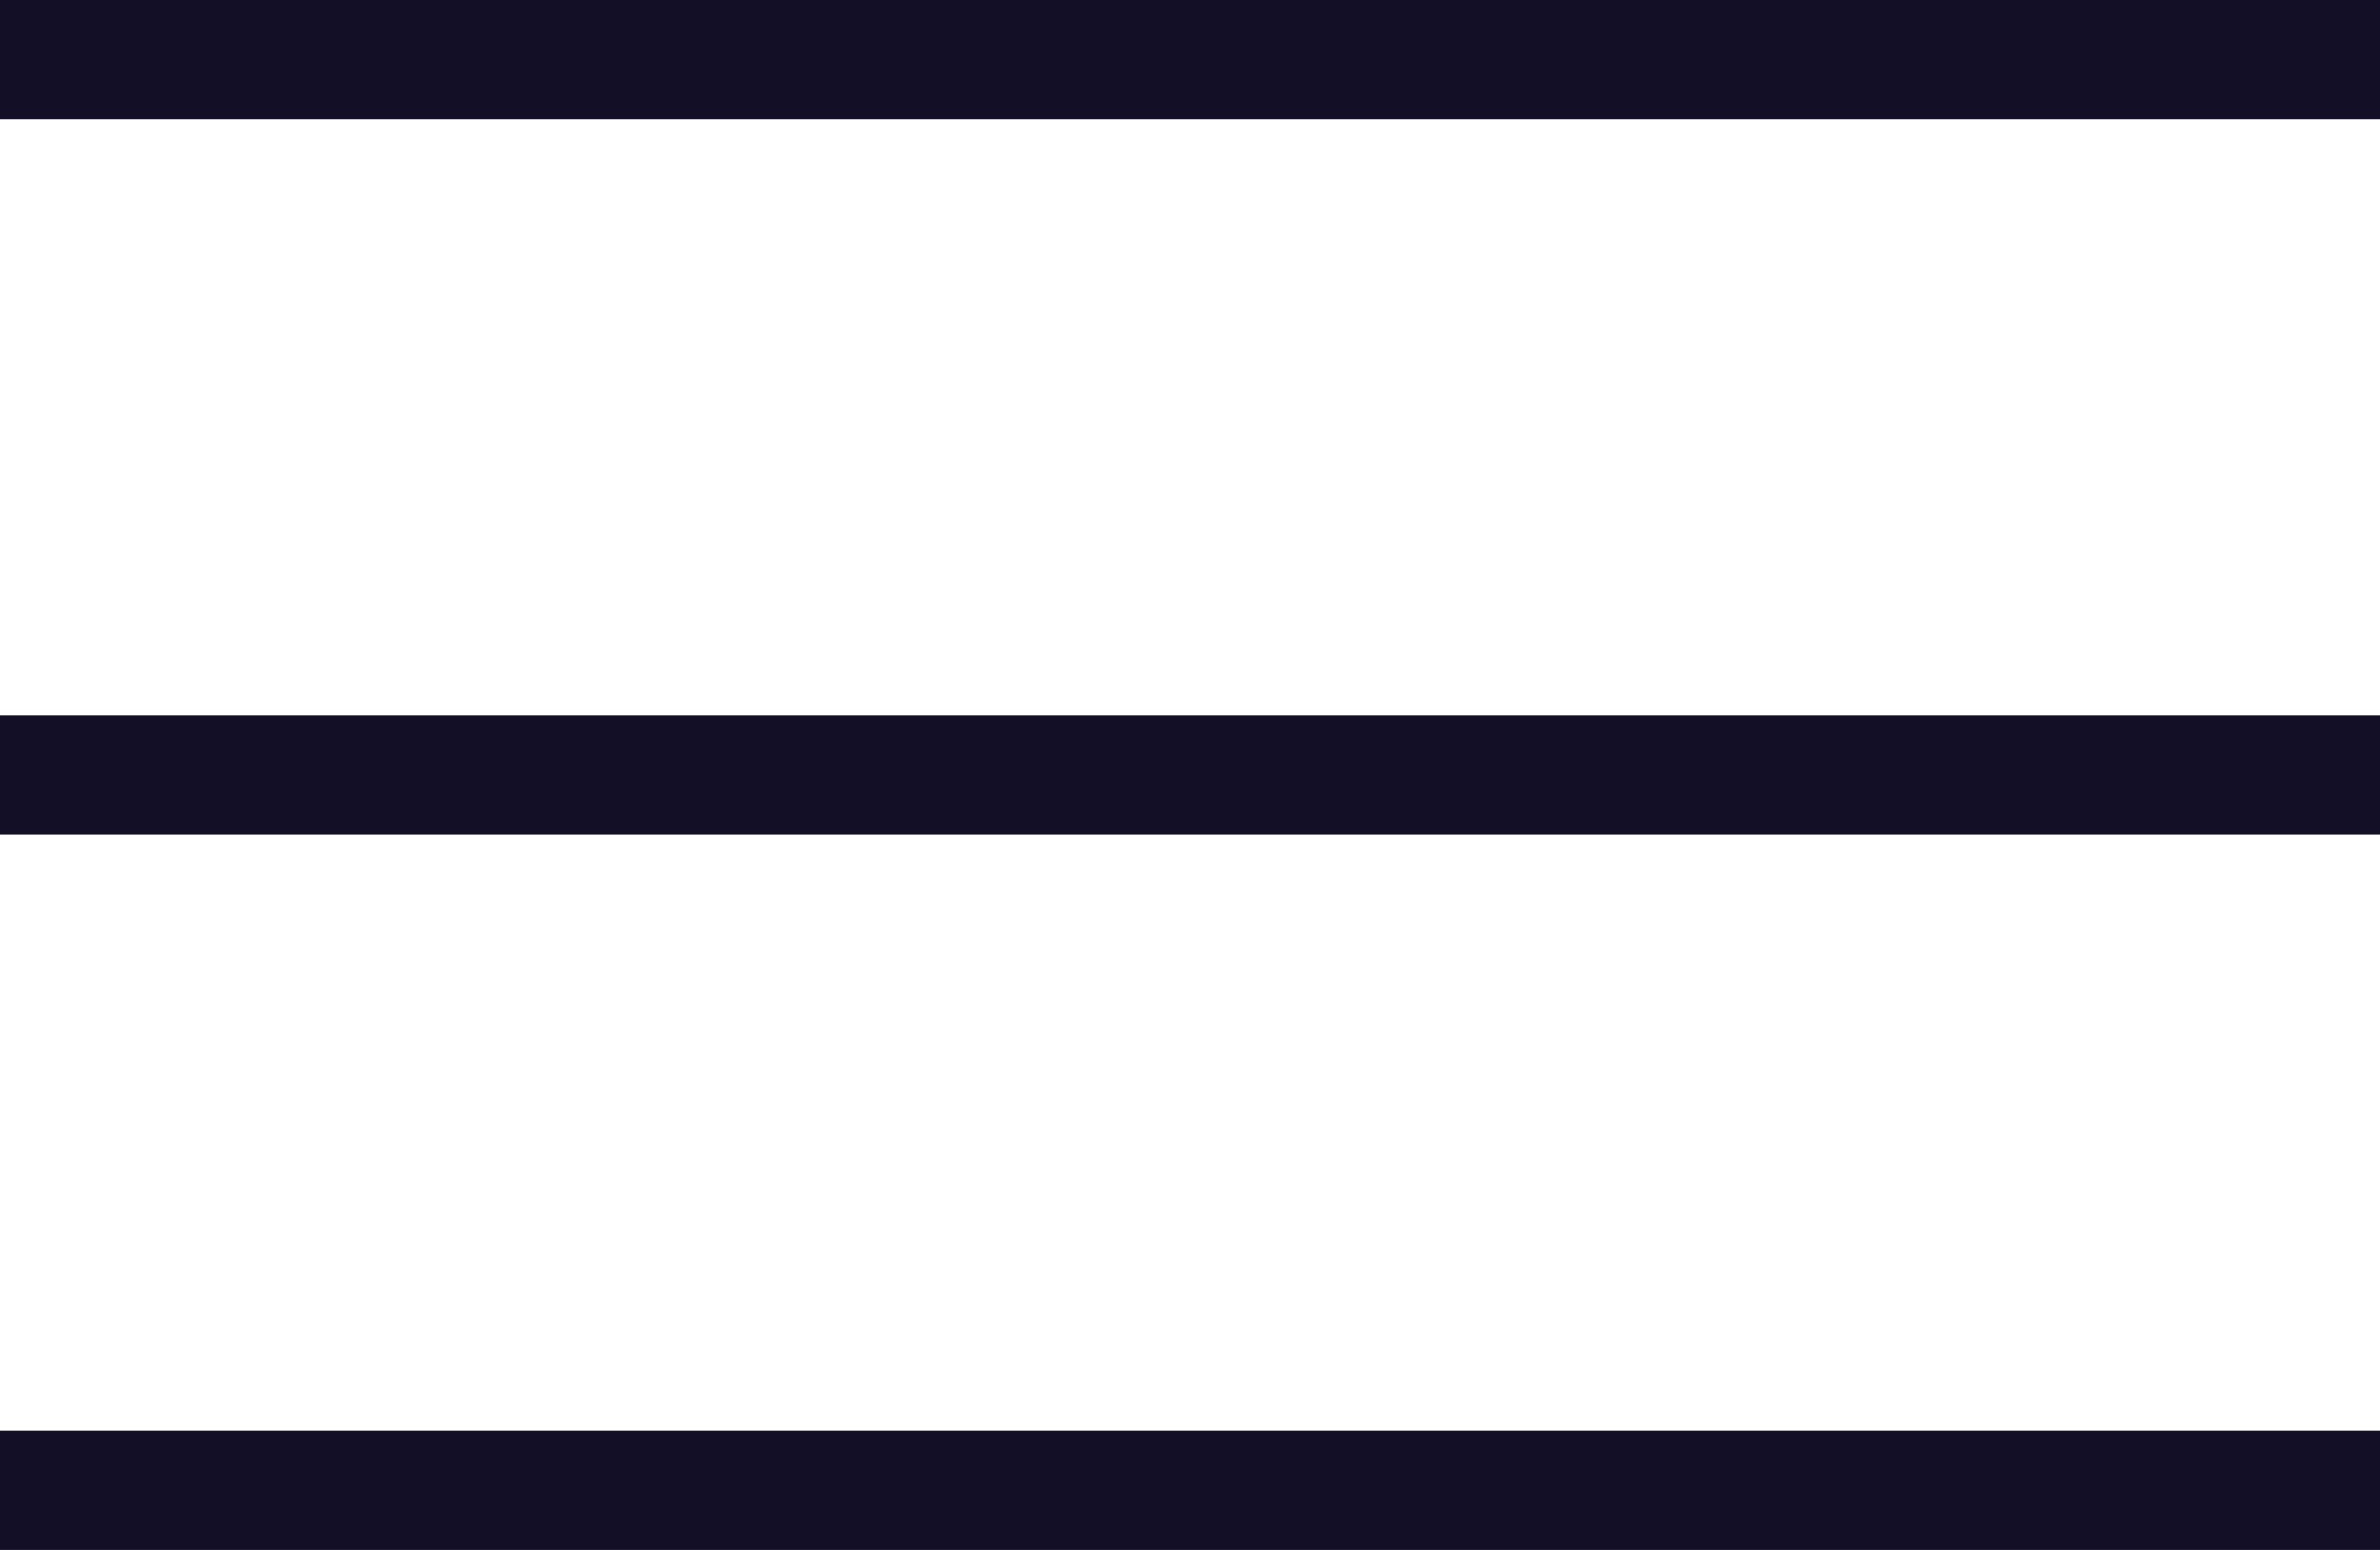
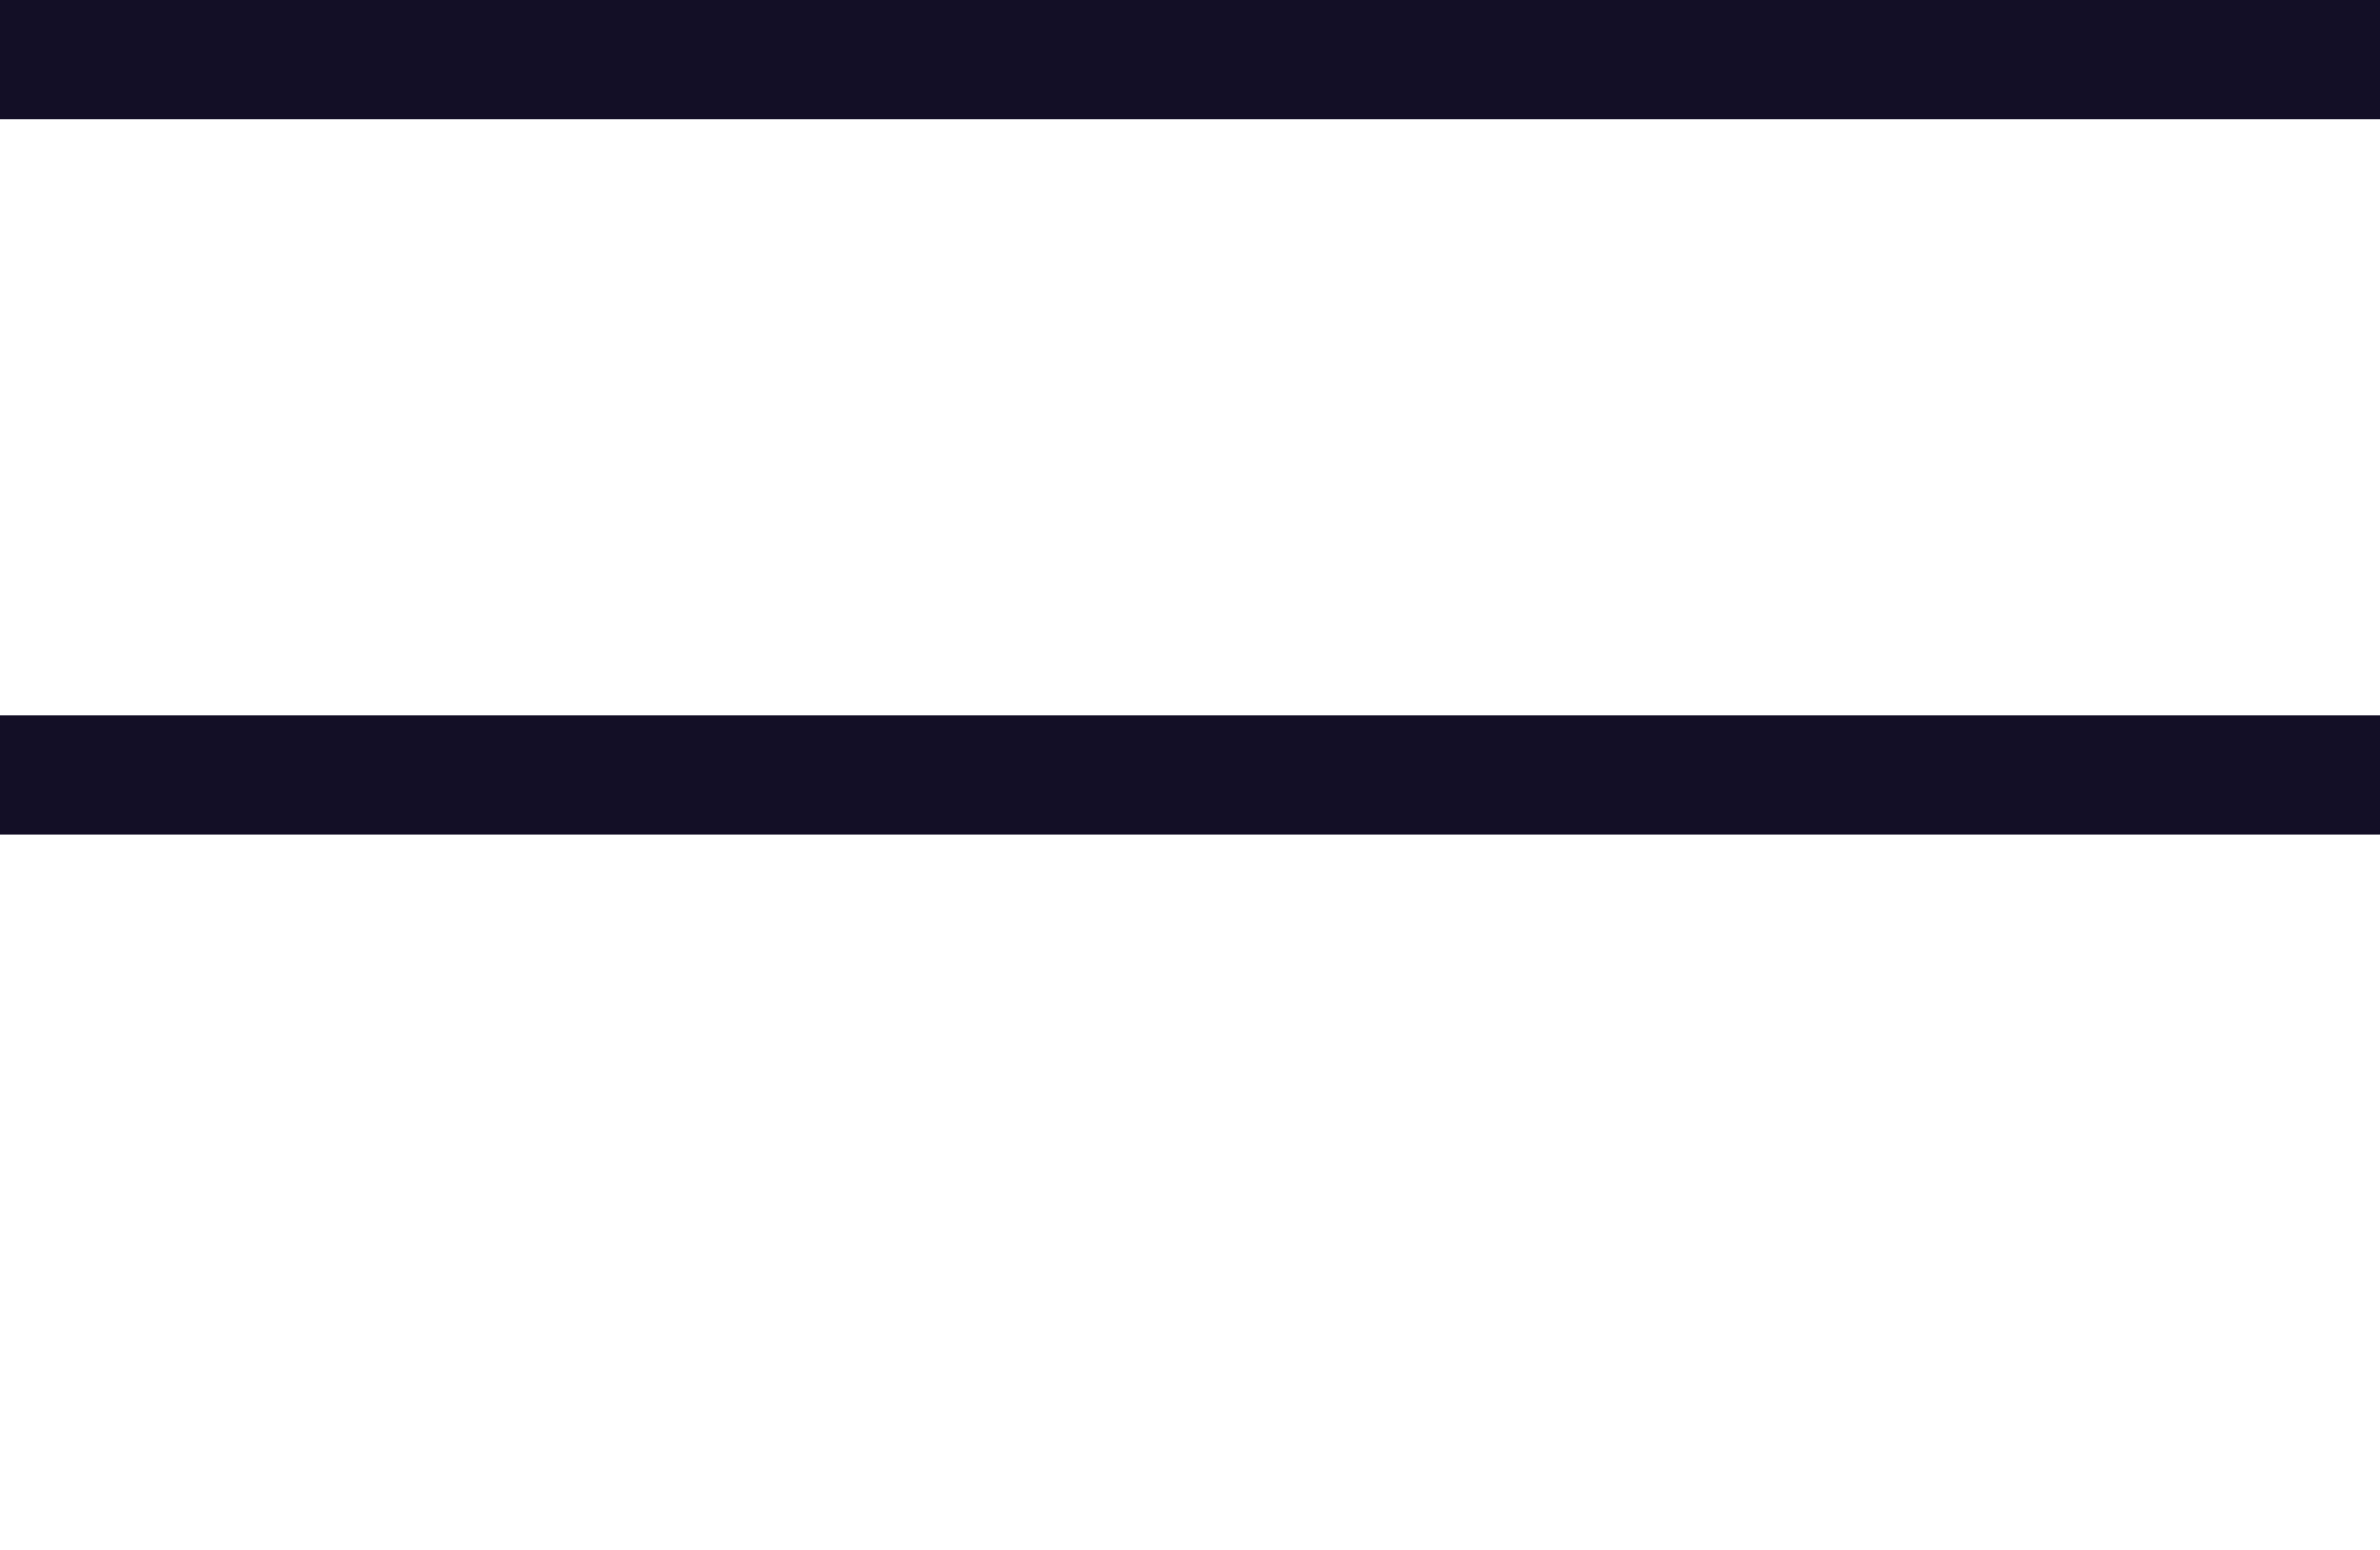
<svg xmlns="http://www.w3.org/2000/svg" width="43" height="28" viewBox="0 0 43 28" fill="none">
  <rect width="43" height="2.154" fill="#130F26" />
  <rect y="12.923" width="43" height="2.154" fill="#130F26" />
-   <rect y="25.846" width="43" height="2.154" fill="#130F26" />
</svg>